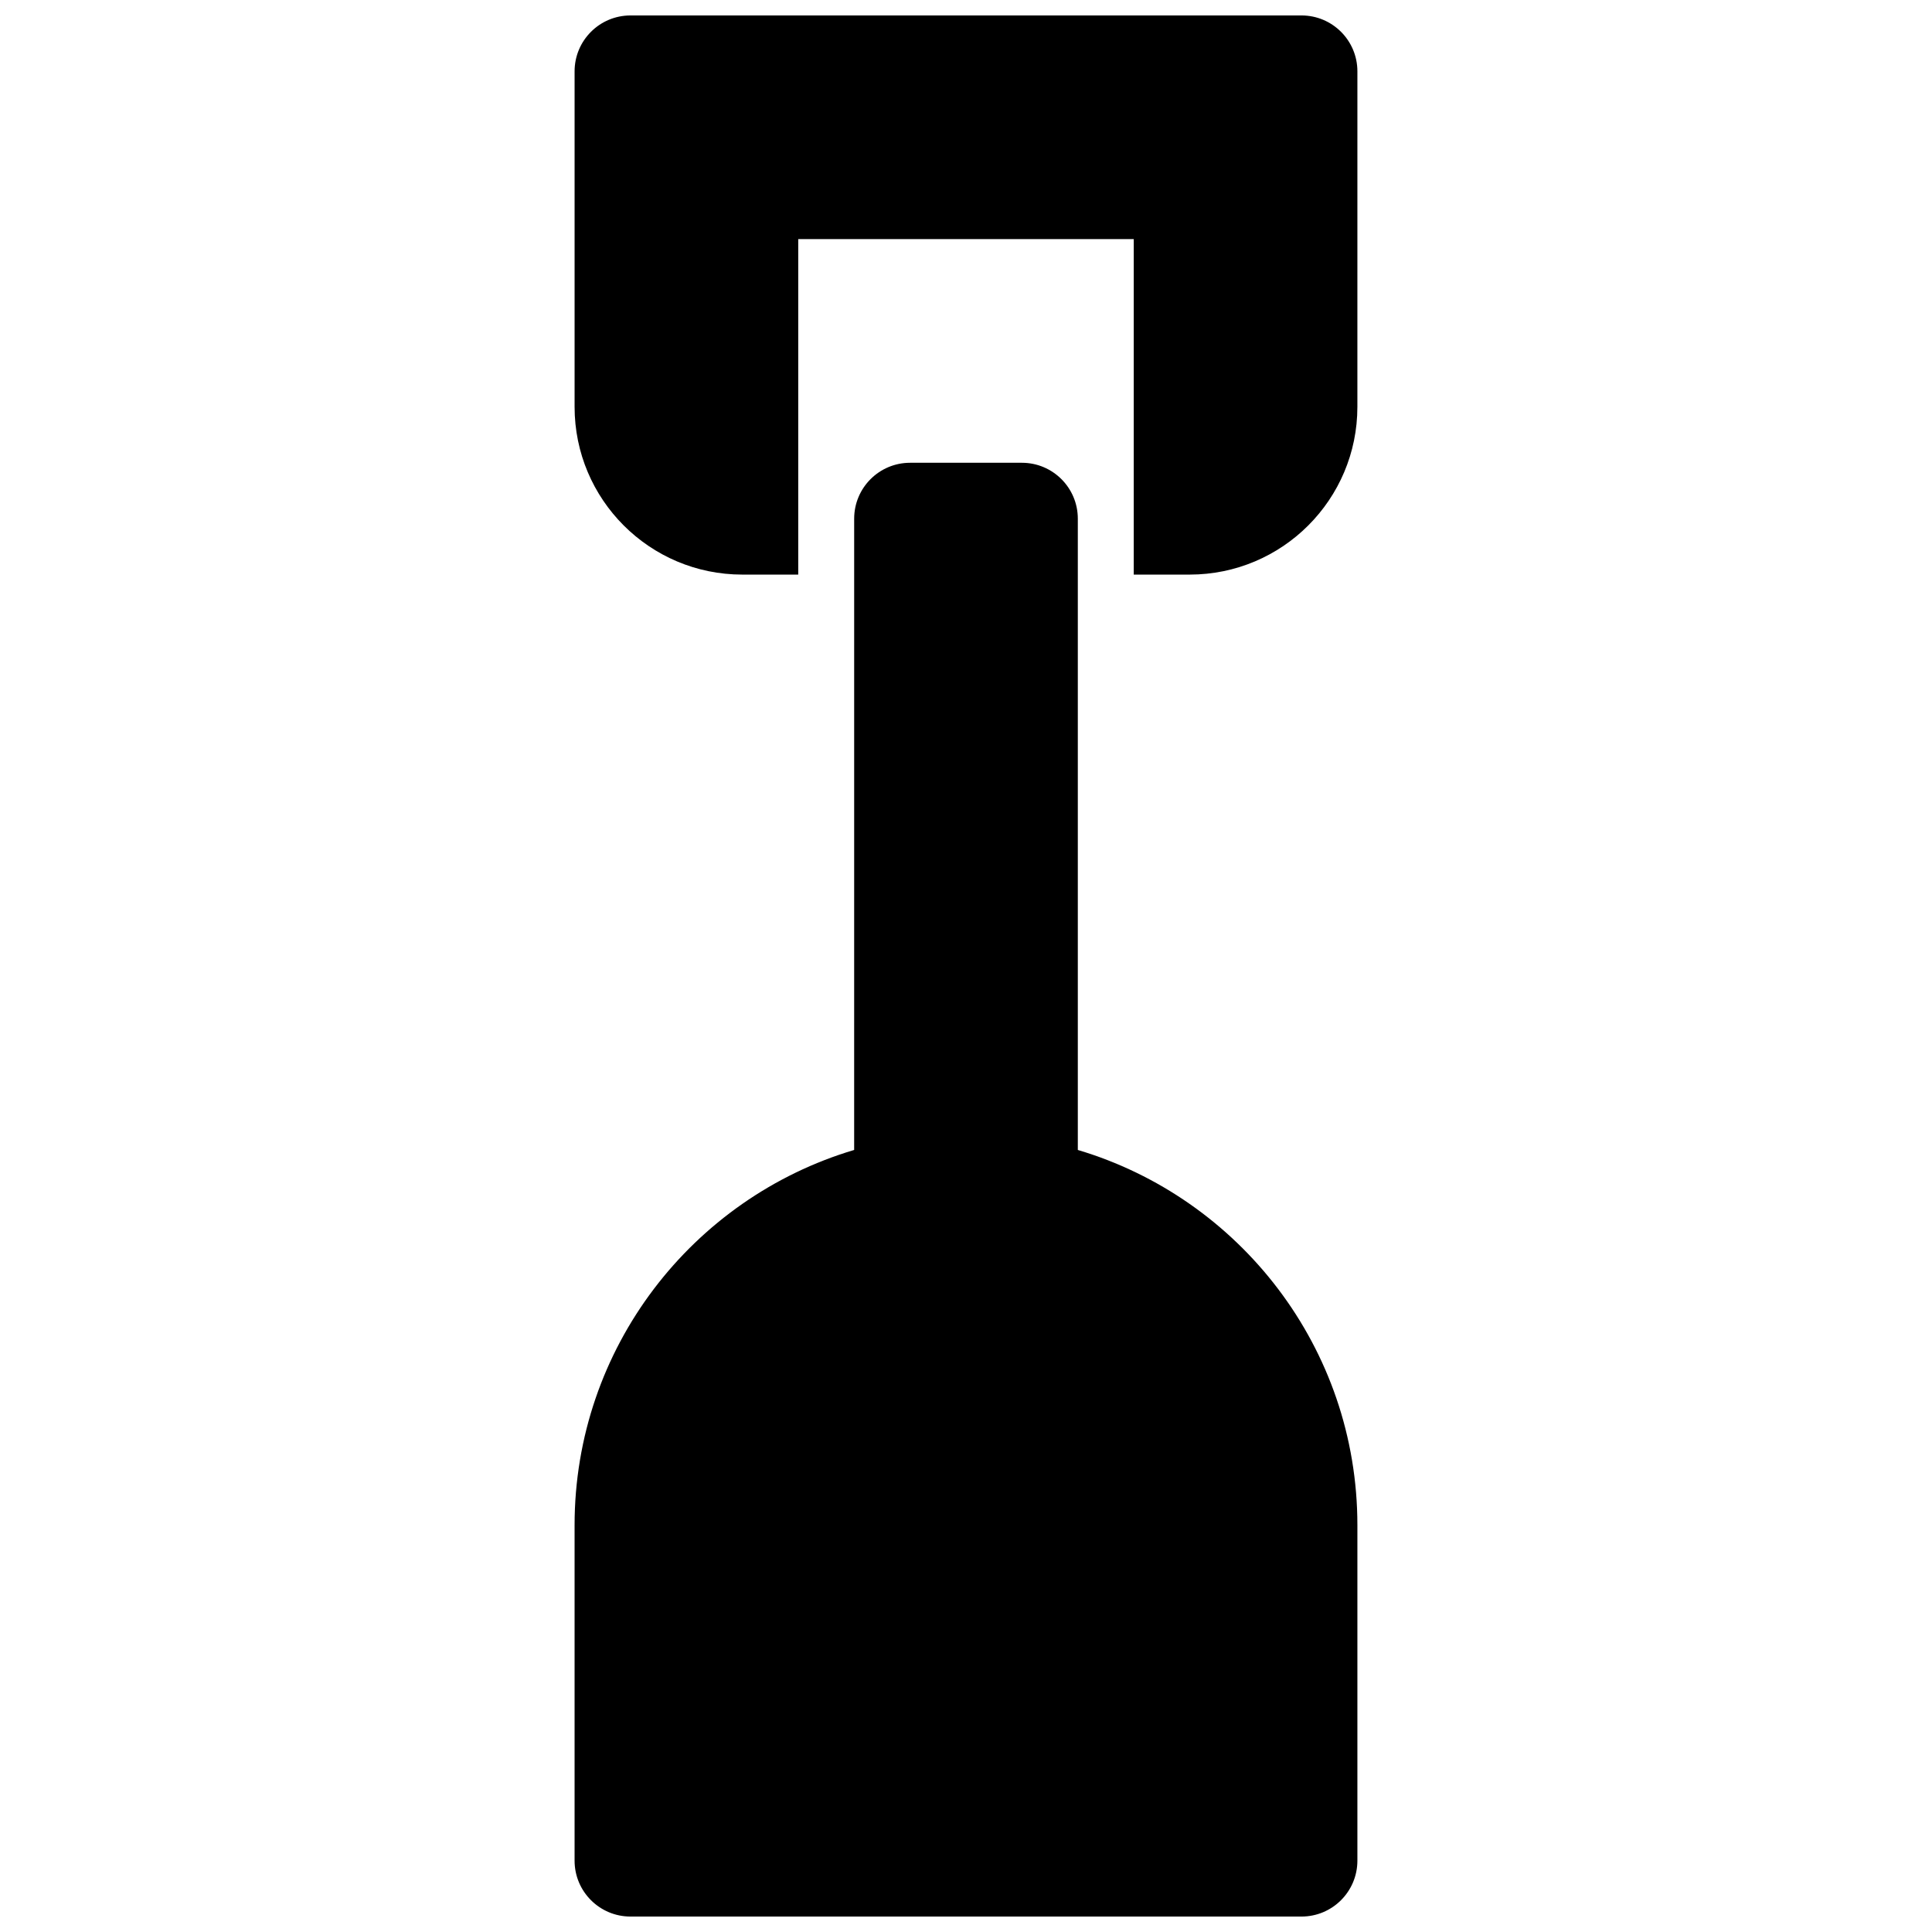
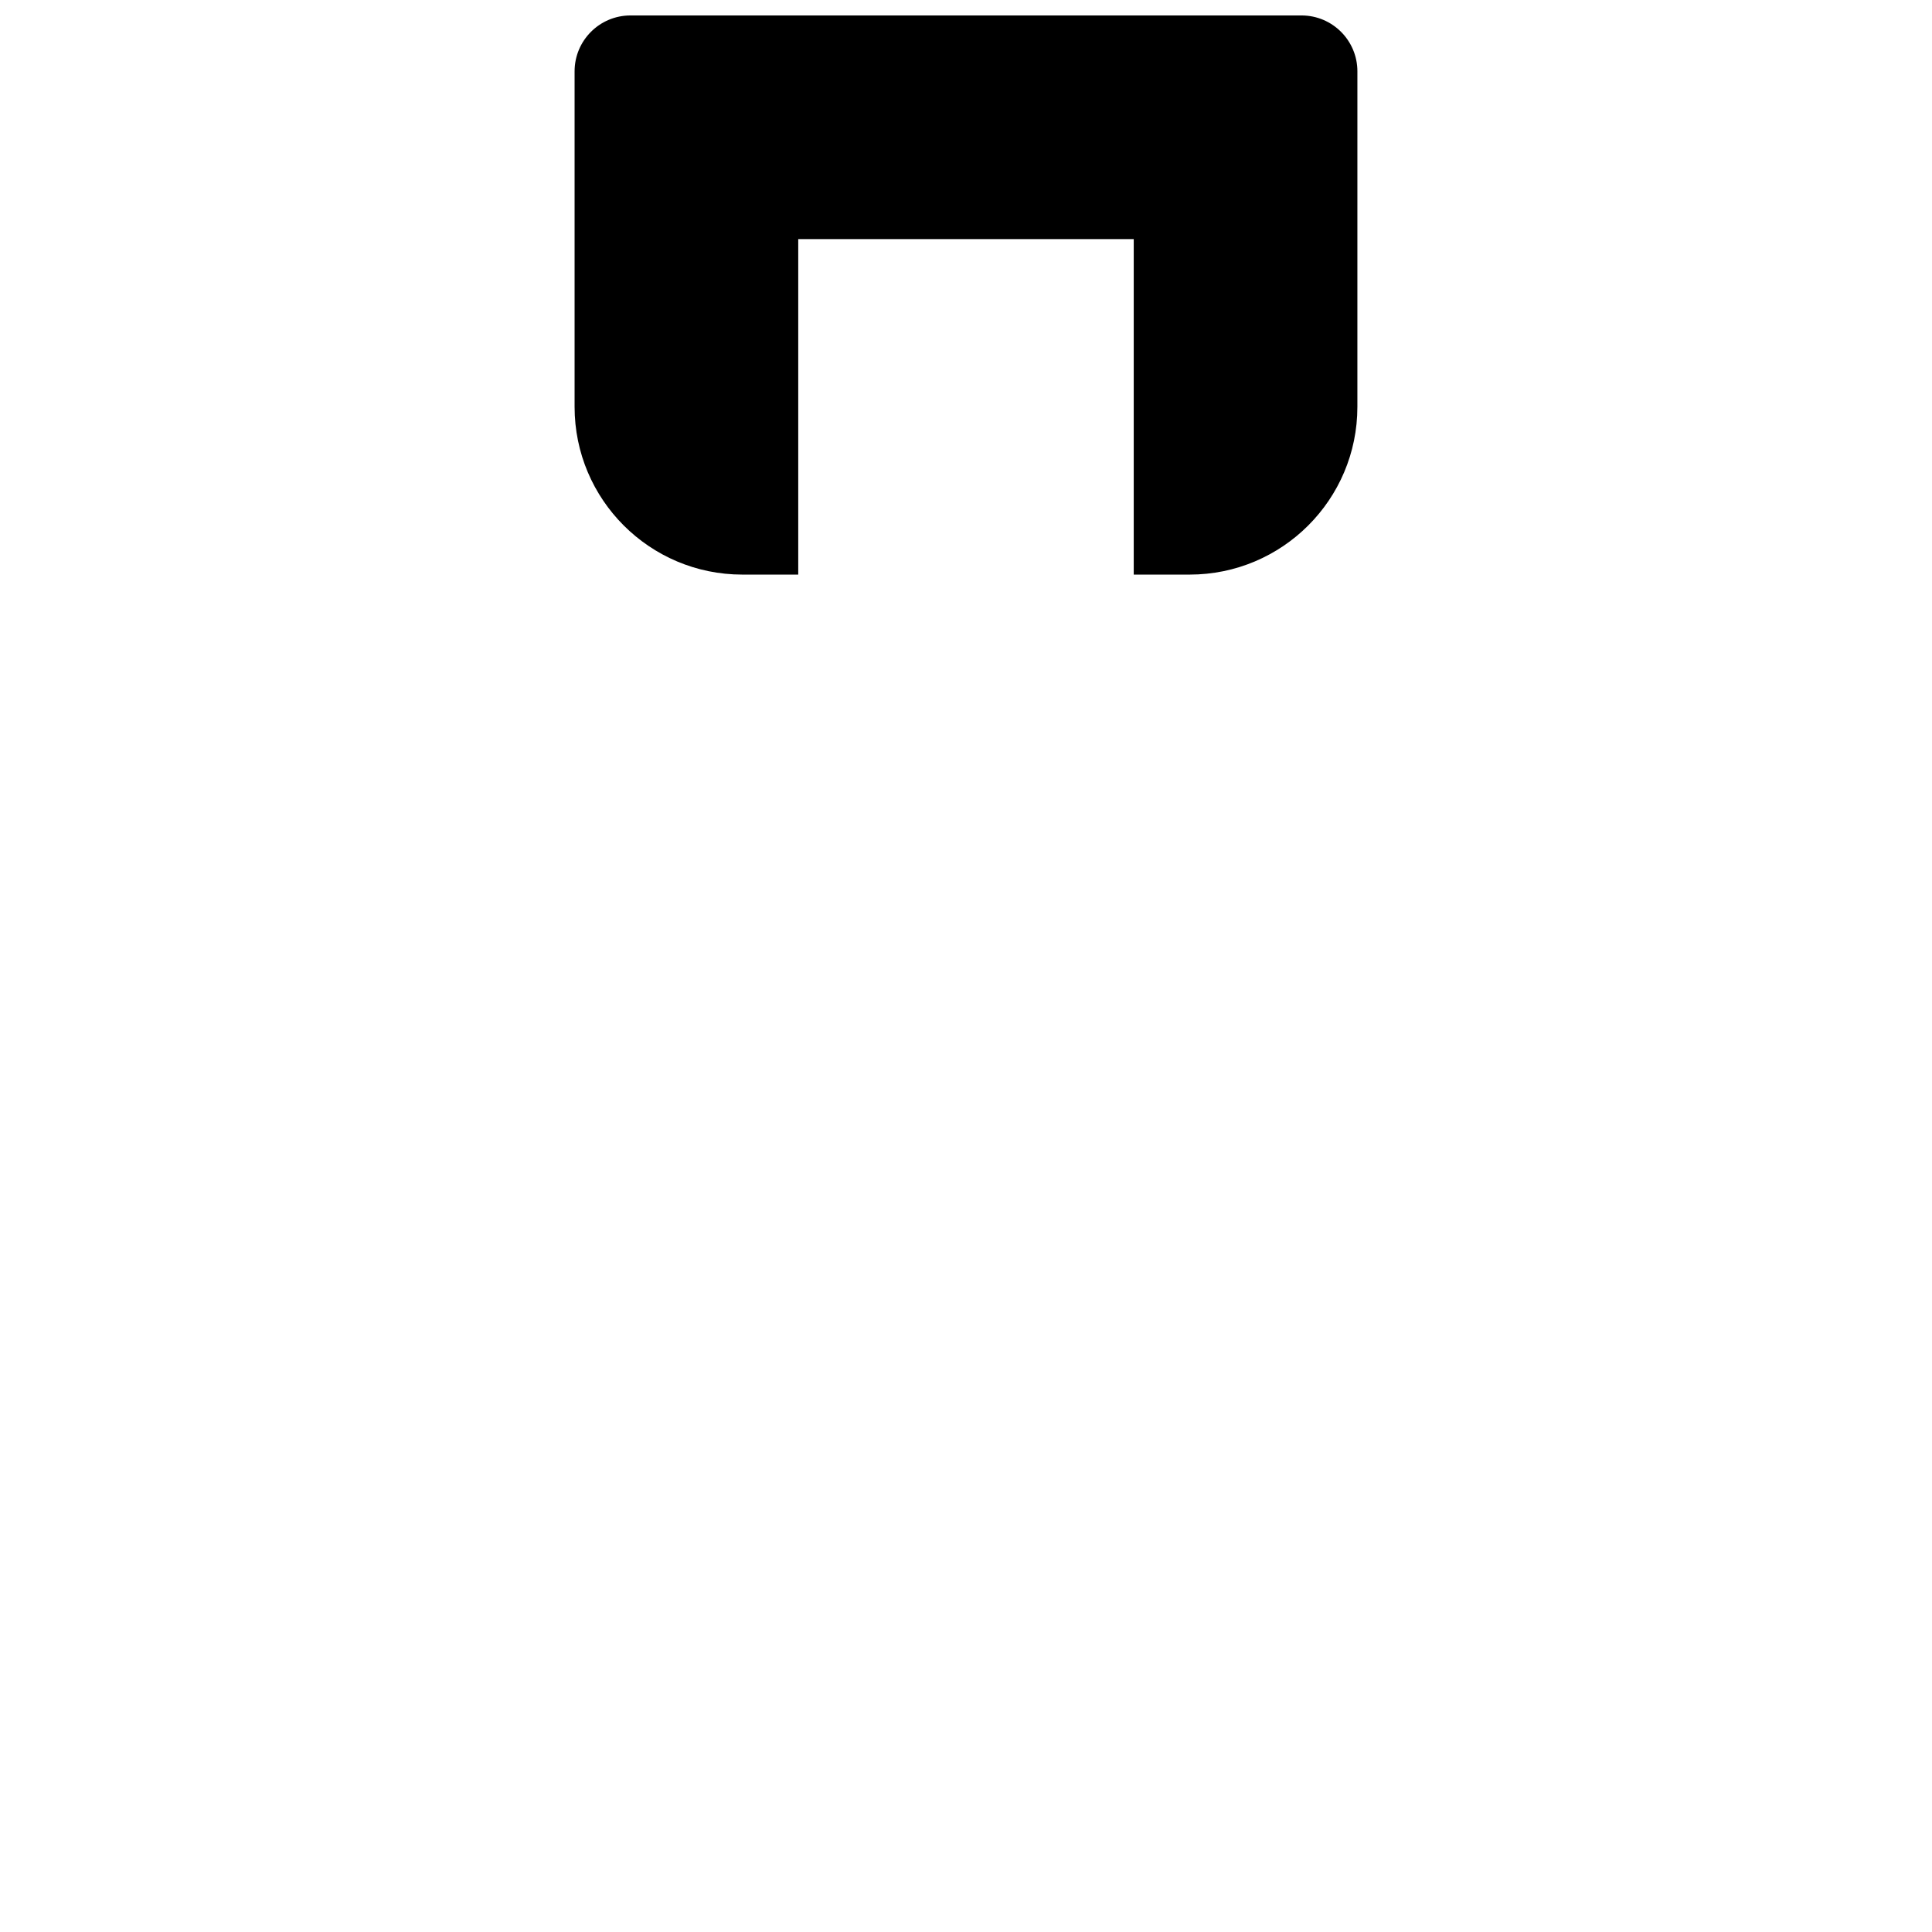
<svg xmlns="http://www.w3.org/2000/svg" width="800px" height="800px" version="1.1" viewBox="144 144 512 512">
  <defs>
    <clipPath id="b">
      <path d="m296 148.09h208v148.91h-208z" />
    </clipPath>
    <clipPath id="a">
-       <path d="m296 266h208v385.9h-208z" />
-     </clipPath>
+       </clipPath>
  </defs>
  <g>
    <g clip-path="url(#b)">
      <path d="m503.72 251.82c0 24.551-19.902 44.453-44.453 44.453h-14.816v-88.906h-88.91v88.906h-14.816c-24.551 0-44.453-19.902-44.453-44.453v-88.91c0-8.184 6.633-14.816 14.816-14.816h177.82c8.184 0 14.816 6.633 14.816 14.816z" />
    </g>
    <g clip-path="url(#a)">
-       <path d="m370.36 448.75c-42.848 12.754-74.09 52.445-74.09 99.434v88.906c0 8.184 6.633 14.816 14.816 14.816h177.82c8.184 0 14.816-6.633 14.816-14.816v-88.906c0-46.988-31.242-86.68-74.09-99.434v-167.29c0-8.188-6.633-14.82-14.816-14.82h-29.637c-8.184 0-14.816 6.633-14.816 14.82z" />
-     </g>
+       </g>
  </g>
</svg>